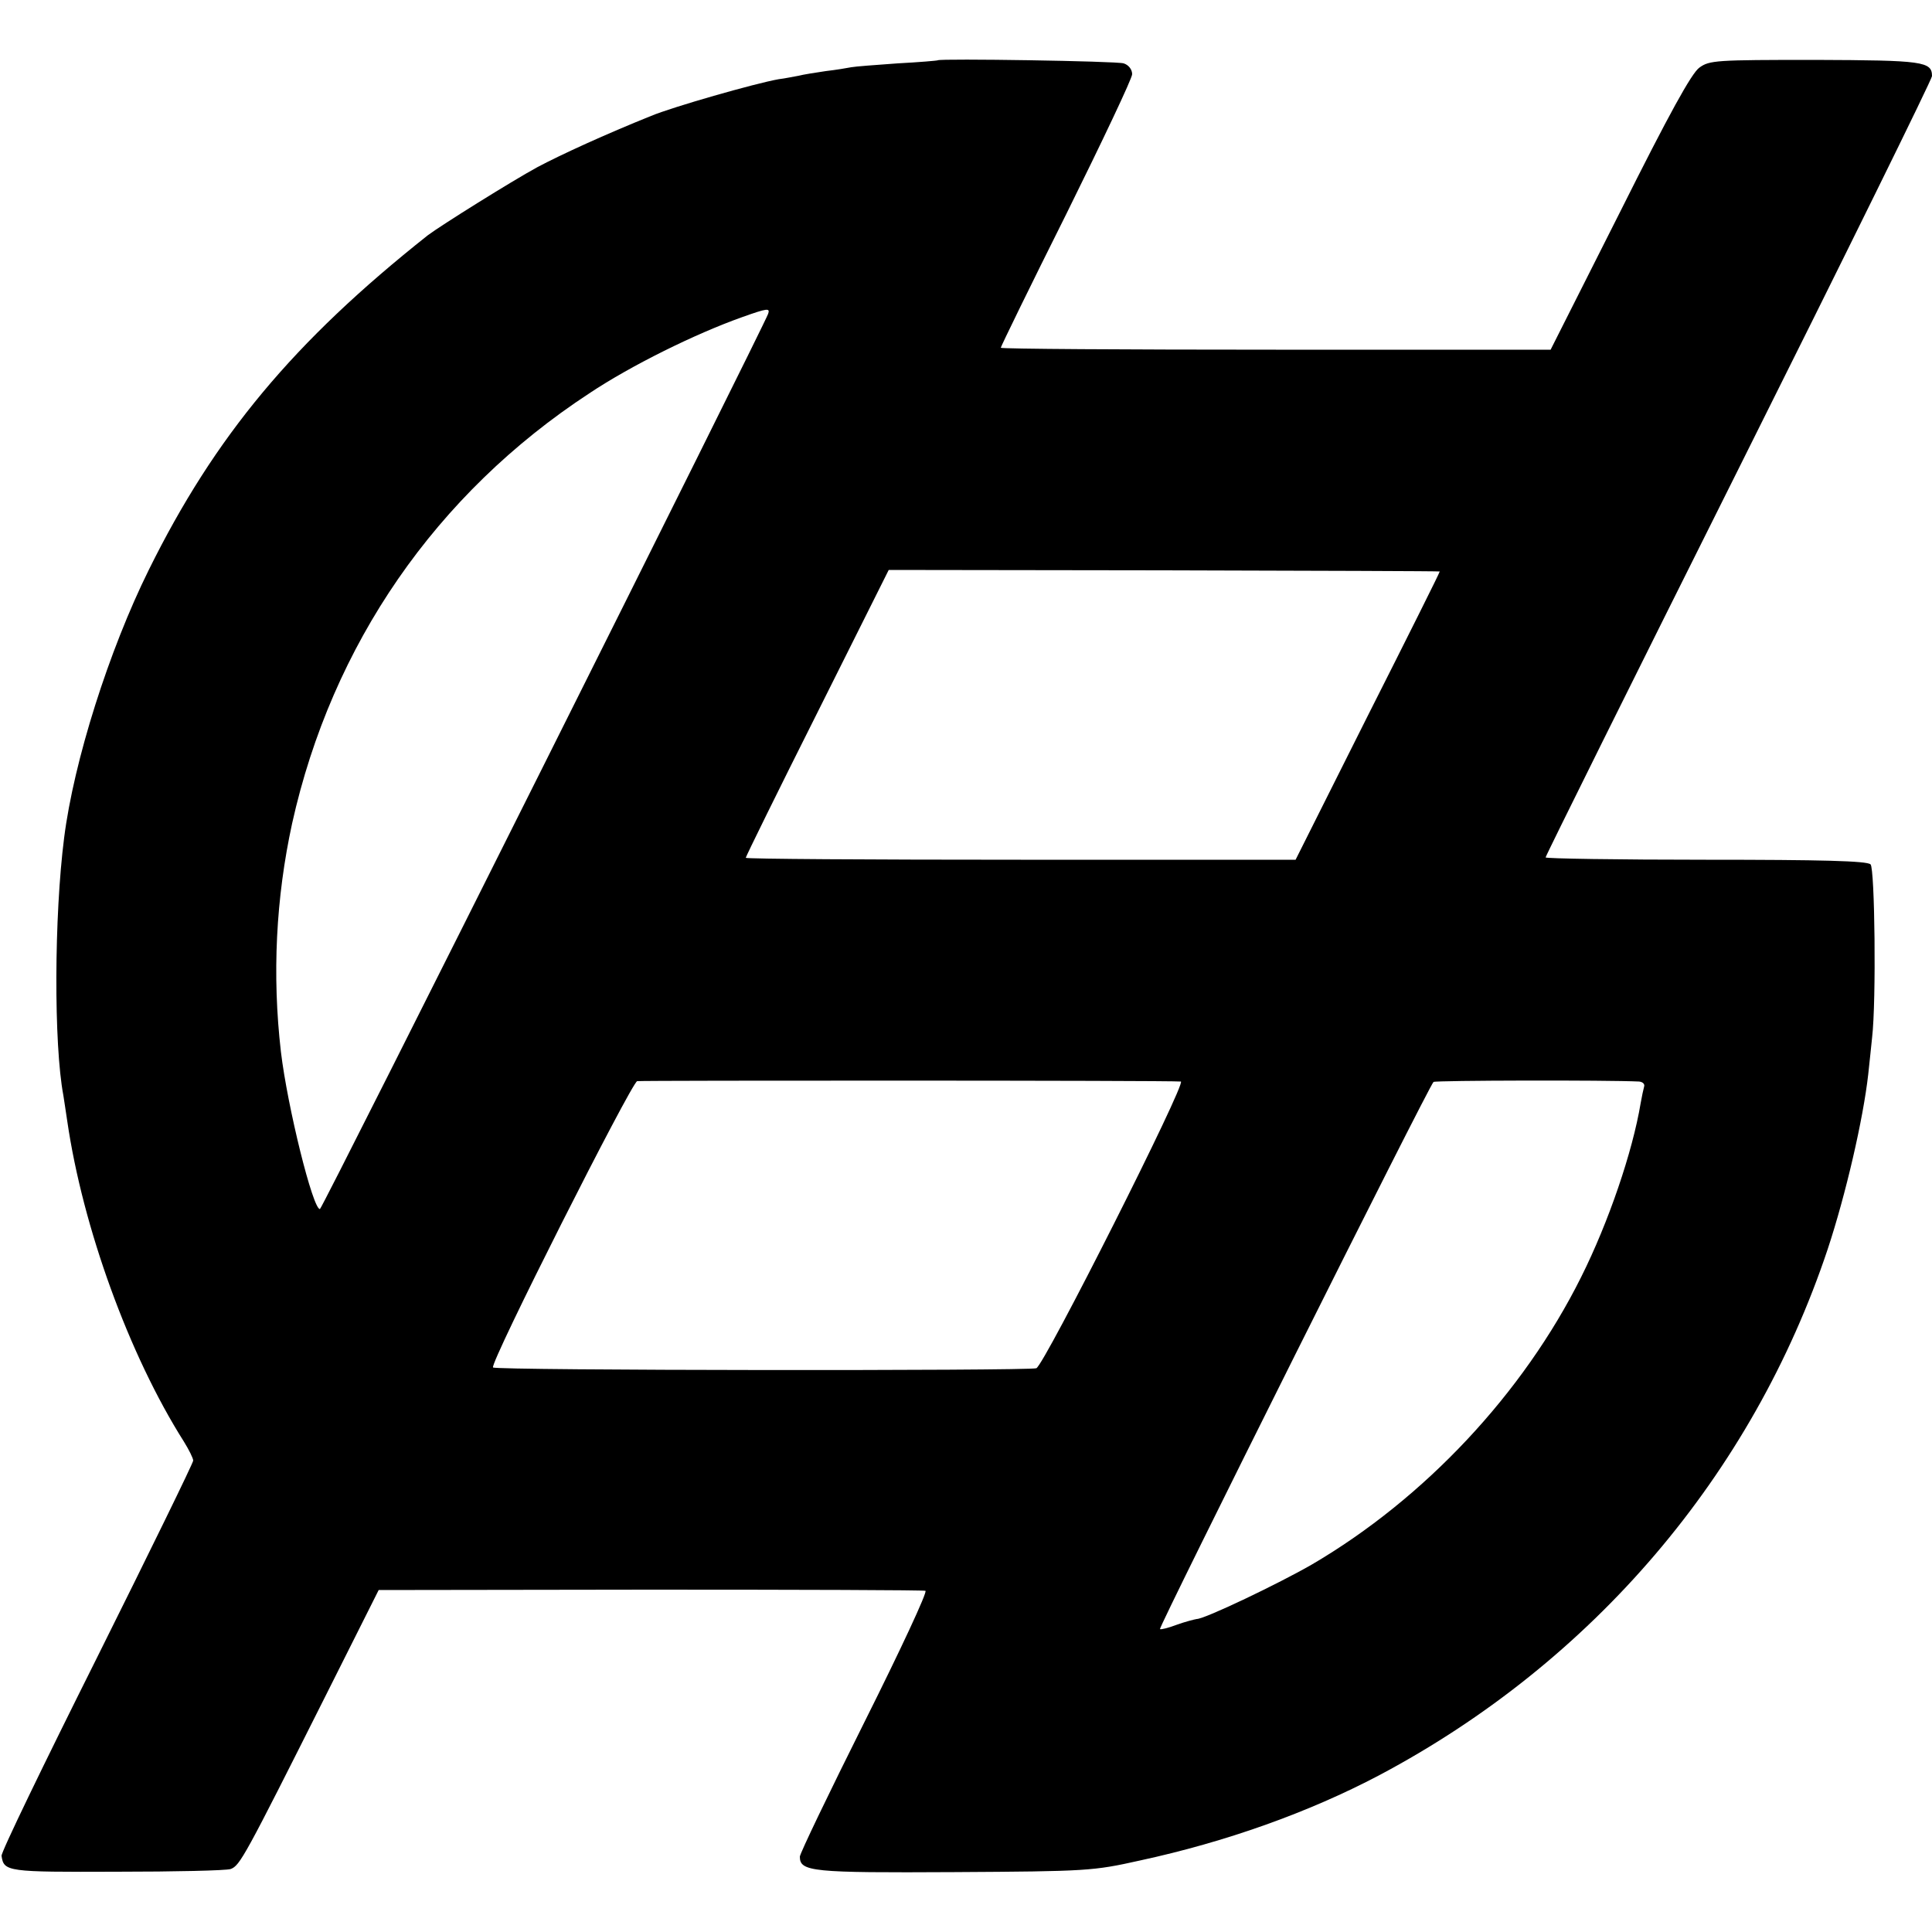
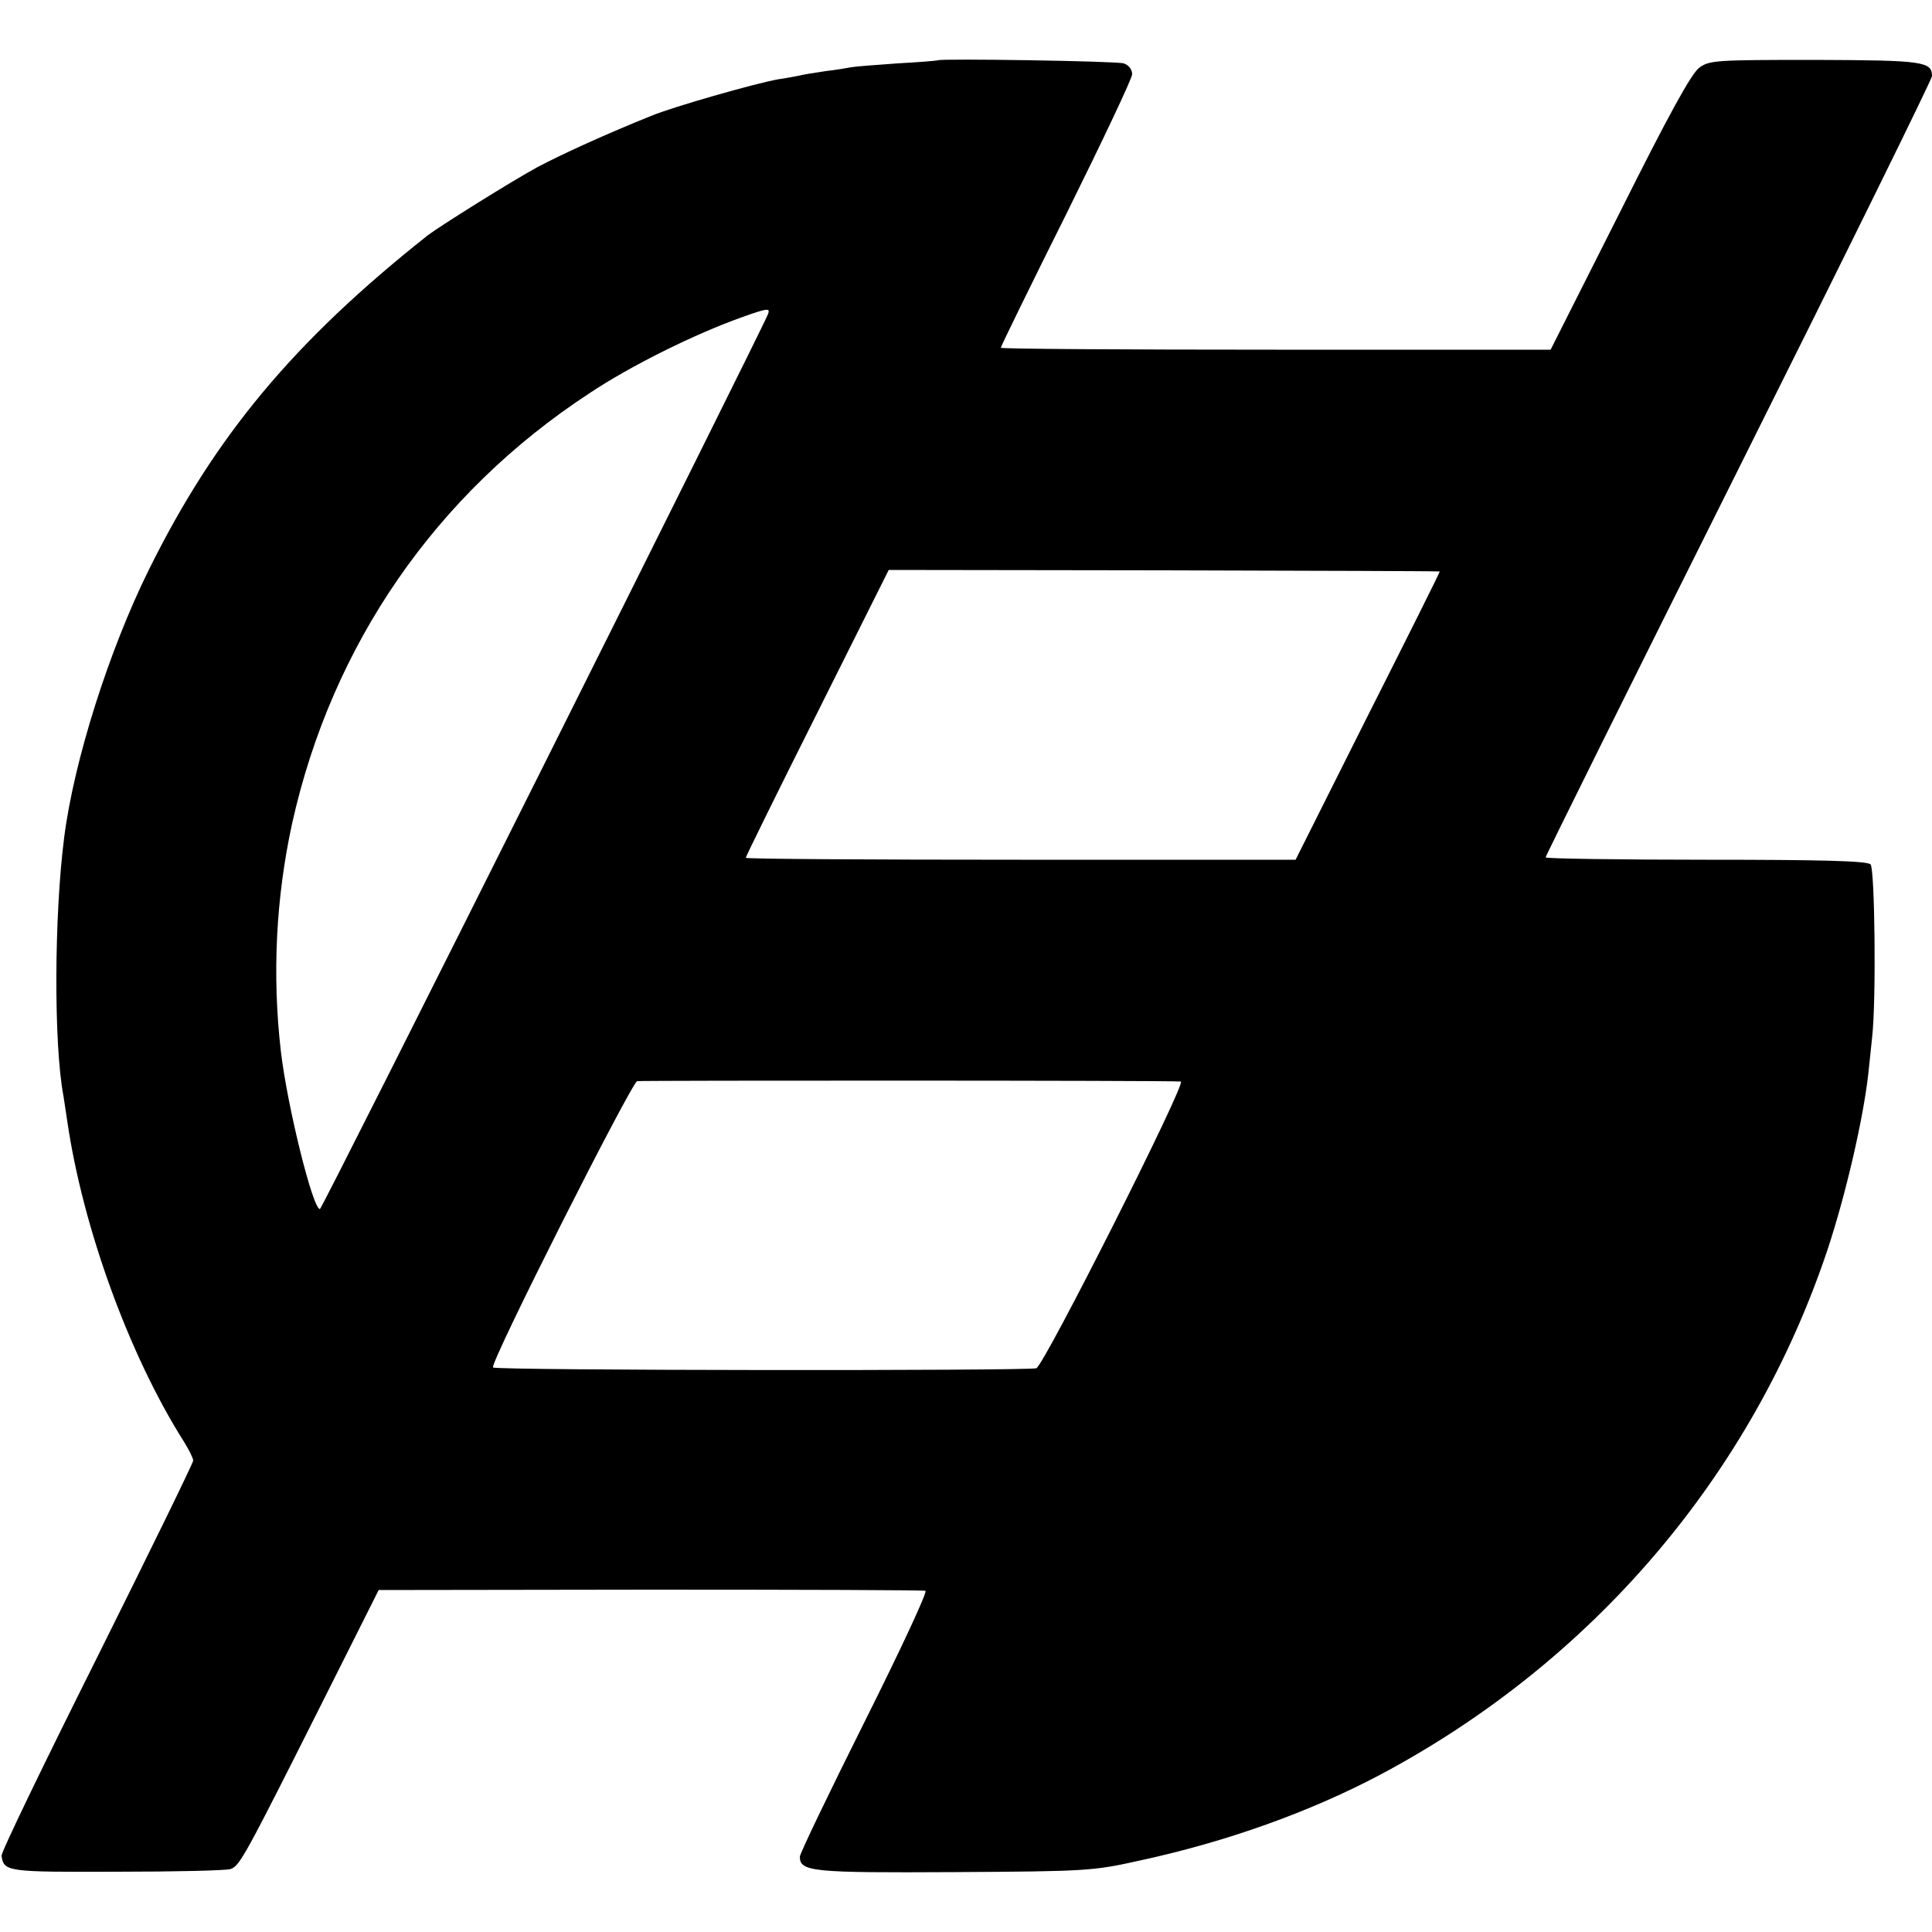
<svg xmlns="http://www.w3.org/2000/svg" version="1.0" width="500pt" height="500pt" viewBox="0 0 500 500" preserveAspectRatio="xMidYMid meet">
  <g transform="translate(0,500) scale(0.1,-0.1)" fill="#000000" stroke="none">
-     <path d="M2427 4844 c-1 -1 -48 -5 -104 -8 -56 -4 -110 -8 -120 -10 -10 -2 -40 -7 -66 -10 -27 -4 -59 -9 -70 -12 -12 -2 -35 -7 -52 -9 -62 -11 -275 -72 -330 -95 -117 -47 -233 -100 -295 -133 -66 -36 -250 -151 -283 -176 -347 -275 -551 -520 -722 -866 -103 -208 -194 -495 -219 -693 -26 -203 -27 -535 -2 -667 2 -11 6 -41 10 -66 40 -275 160 -606 302 -830 13 -21 24 -43 24 -49 0 -6 -112 -235 -249 -510 -137 -274 -249 -505 -247 -513 6 -41 14 -42 298 -41 150 0 283 3 295 7 24 9 36 31 245 447 l138 275 702 1 c387 0 708 -1 713 -3 6 -2 -65 -154 -157 -338 -92 -184 -168 -342 -168 -350 0 -39 31 -42 400 -40 344 2 359 3 480 30 222 48 436 124 620 221 552 293 965 777 1160 1361 47 142 92 337 105 453 3 30 8 73 10 95 11 95 7 437 -4 448 -9 9 -126 12 -426 12 -228 0 -415 3 -415 6 0 4 225 457 500 1007 275 550 500 1007 500 1015 0 38 -23 41 -303 42 -256 0 -273 -1 -299 -20 -20 -14 -78 -119 -206 -375 l-179 -355 -711 0 c-392 0 -712 2 -712 5 0 3 76 159 170 347 93 188 170 350 170 361 0 12 -9 24 -22 28 -18 6 -475 13 -481 8z m-439 -656 c-10 -30 -1154 -2317 -1160 -2317 -18 -2 -84 264 -101 407 -23 199 -13 398 29 591 103 463 372 853 769 1113 108 72 274 154 395 197 67 24 73 24 68 9z m1738 -667 c1 -1 -83 -169 -186 -373 l-187 -373 -711 0 c-392 0 -712 2 -712 5 0 3 83 172 185 375 l185 370 712 -1 c392 -1 714 -2 714 -3z m-670 -1320 c16 -1 -354 -735 -374 -742 -23 -7 -1399 -6 -1406 2 -10 9 358 737 373 741 12 2 1373 2 1407 -1z m1186 0 c10 -1 15 -7 13 -13 -2 -7 -6 -26 -9 -43 -21 -126 -83 -308 -154 -450 -150 -301 -405 -573 -697 -744 -85 -49 -277 -141 -298 -141 -6 -1 -30 -7 -52 -15 -21 -8 -41 -13 -43 -11 -4 5 698 1410 708 1416 6 4 449 5 532 1z" />
+     <path d="M2427 4844 c-1 -1 -48 -5 -104 -8 -56 -4 -110 -8 -120 -10 -10 -2 -40 -7 -66 -10 -27 -4 -59 -9 -70 -12 -12 -2 -35 -7 -52 -9 -62 -11 -275 -72 -330 -95 -117 -47 -233 -100 -295 -133 -66 -36 -250 -151 -283 -176 -347 -275 -551 -520 -722 -866 -103 -208 -194 -495 -219 -693 -26 -203 -27 -535 -2 -667 2 -11 6 -41 10 -66 40 -275 160 -606 302 -830 13 -21 24 -43 24 -49 0 -6 -112 -235 -249 -510 -137 -274 -249 -505 -247 -513 6 -41 14 -42 298 -41 150 0 283 3 295 7 24 9 36 31 245 447 l138 275 702 1 c387 0 708 -1 713 -3 6 -2 -65 -154 -157 -338 -92 -184 -168 -342 -168 -350 0 -39 31 -42 400 -40 344 2 359 3 480 30 222 48 436 124 620 221 552 293 965 777 1160 1361 47 142 92 337 105 453 3 30 8 73 10 95 11 95 7 437 -4 448 -9 9 -126 12 -426 12 -228 0 -415 3 -415 6 0 4 225 457 500 1007 275 550 500 1007 500 1015 0 38 -23 41 -303 42 -256 0 -273 -1 -299 -20 -20 -14 -78 -119 -206 -375 l-179 -355 -711 0 c-392 0 -712 2 -712 5 0 3 76 159 170 347 93 188 170 350 170 361 0 12 -9 24 -22 28 -18 6 -475 13 -481 8z m-439 -656 c-10 -30 -1154 -2317 -1160 -2317 -18 -2 -84 264 -101 407 -23 199 -13 398 29 591 103 463 372 853 769 1113 108 72 274 154 395 197 67 24 73 24 68 9z m1738 -667 c1 -1 -83 -169 -186 -373 l-187 -373 -711 0 c-392 0 -712 2 -712 5 0 3 83 172 185 375 l185 370 712 -1 c392 -1 714 -2 714 -3z m-670 -1320 c16 -1 -354 -735 -374 -742 -23 -7 -1399 -6 -1406 2 -10 9 358 737 373 741 12 2 1373 2 1407 -1z m1186 0 z" />
  </g>
</svg>